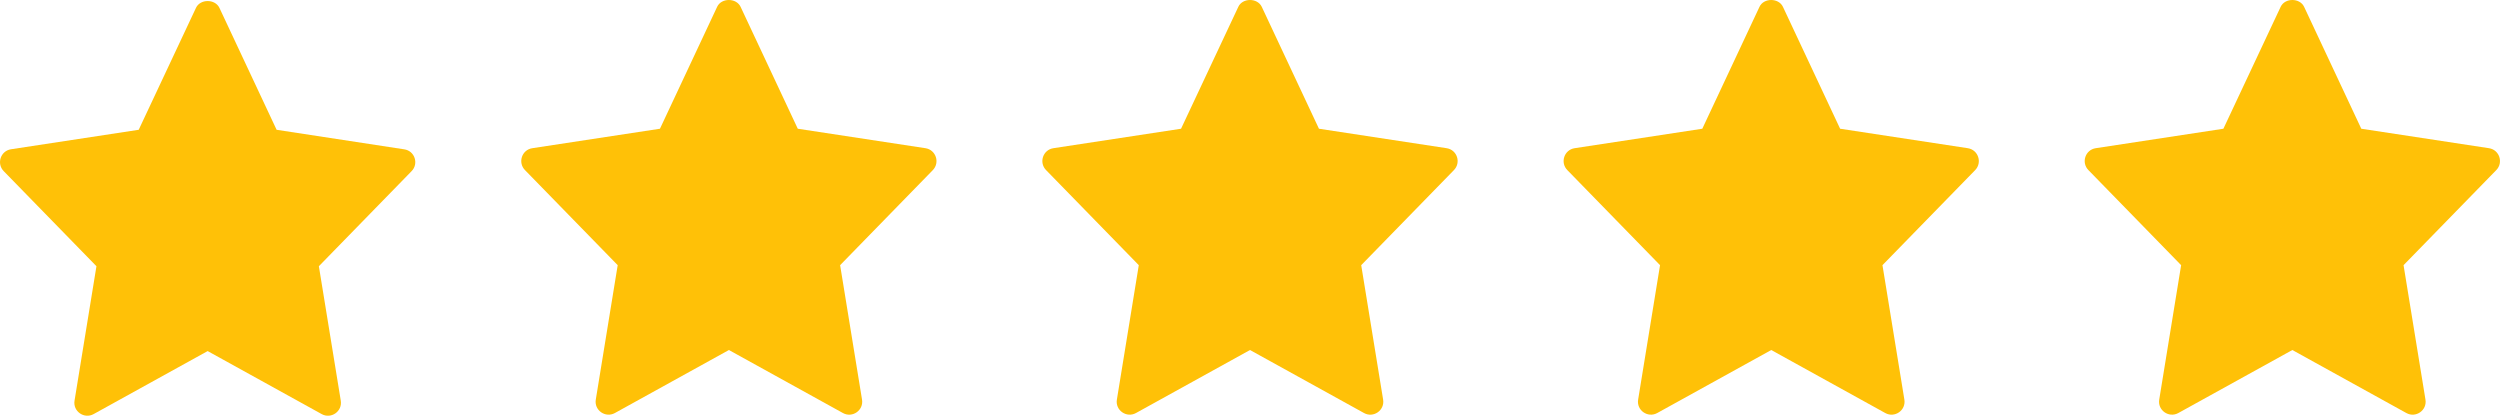
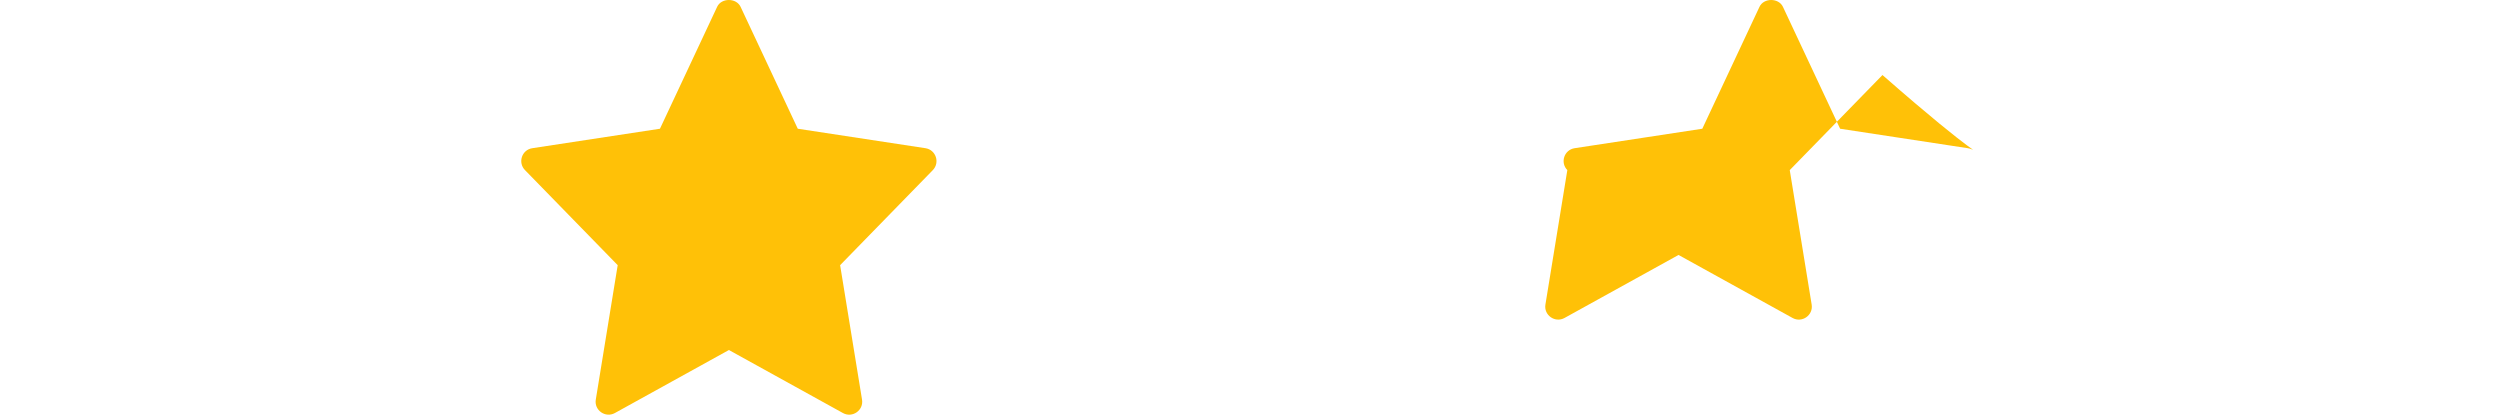
<svg xmlns="http://www.w3.org/2000/svg" version="1.1" id="color" x="0px" y="0px" width="3082px" height="512.6px" viewBox="0 0 3082 512.6" style="enable-background:new 0 0 3082 512.6;" xml:space="preserve">
  <style type="text/css">
	.st0{fill:#FFC107;}
</style>
-   <path class="st0" d="M498.4,184.1L341,160L270.5,9.7c-5.3-11.2-23.7-11.2-28.9,0L171,160l-157.4,24c-12.9,2-18.1,17.7-9,27  l114.3,117.2l-27,165.7c-2.2,13.2,11.9,23,23.5,16.6L256,432.8l140.6,77.7c11.5,6.4,25.7-3.3,23.5-16.6l-27-165.7l114.3-117.2  C516.5,201.8,511.3,186,498.4,184.1L498.4,184.1z" />
  <path class="st0" d="M1140.9,182.7l-157.4-24L913,8.4c-5.3-11.2-23.7-11.2-28.9,0l-70.5,150.3l-157.4,24c-12.9,2-18.1,17.7-9,27  l114.3,117.2l-27,165.7c-2.2,13.2,11.9,23,23.5,16.6l140.6-77.7l140.6,77.7c11.5,6.4,25.7-3.3,23.5-16.6l-27-165.7l114.3-117.2  C1159,200.4,1153.8,184.7,1140.9,182.7L1140.9,182.7z" />
-   <path class="st0" d="M1783.4,182.7l-157.4-24L1555.5,8.4c-5.3-11.2-23.7-11.2-28.9,0L1456,158.7l-157.4,24c-12.9,2-18.1,17.7-9,27  l114.3,117.2l-27,165.7c-2.2,13.2,11.9,23,23.5,16.6l140.6-77.7l140.6,77.7c11.5,6.4,25.7-3.3,23.5-16.6l-27-165.7l114.3-117.2  C1801.5,200.4,1796.3,184.7,1783.4,182.7L1783.4,182.7z" />
-   <path class="st0" d="M2425.9,182.7l-157.4-24L2198,8.4c-5.3-11.2-23.7-11.2-28.9,0l-70.5,150.3l-157.4,24c-12.9,2-18.1,17.7-9,27  l114.3,117.2l-27,165.7c-2.2,13.2,11.9,23,23.5,16.6l140.6-77.7l140.6,77.7c11.5,6.4,25.7-3.3,23.5-16.6l-27-165.7l114.3-117.2  C2444,200.4,2438.8,184.7,2425.9,182.7L2425.9,182.7z" />
-   <path class="st0" d="M3068.4,182.7l-157.4-24L2840.5,8.4c-5.3-11.2-23.7-11.2-28.9,0L2741,158.7l-157.4,24c-12.9,2-18.1,17.7-9,27  l114.3,117.2l-27,165.7c-2.2,13.2,11.9,23,23.5,16.6l140.6-77.7l140.6,77.7c11.5,6.4,25.7-3.3,23.5-16.6l-27-165.7l114.3-117.2  C3086.5,200.4,3081.3,184.7,3068.4,182.7L3068.4,182.7z" />
+   <path class="st0" d="M2425.9,182.7l-157.4-24L2198,8.4c-5.3-11.2-23.7-11.2-28.9,0l-70.5,150.3l-157.4,24c-12.9,2-18.1,17.7-9,27  l-27,165.7c-2.2,13.2,11.9,23,23.5,16.6l140.6-77.7l140.6,77.7c11.5,6.4,25.7-3.3,23.5-16.6l-27-165.7l114.3-117.2  C2444,200.4,2438.8,184.7,2425.9,182.7L2425.9,182.7z" />
</svg>